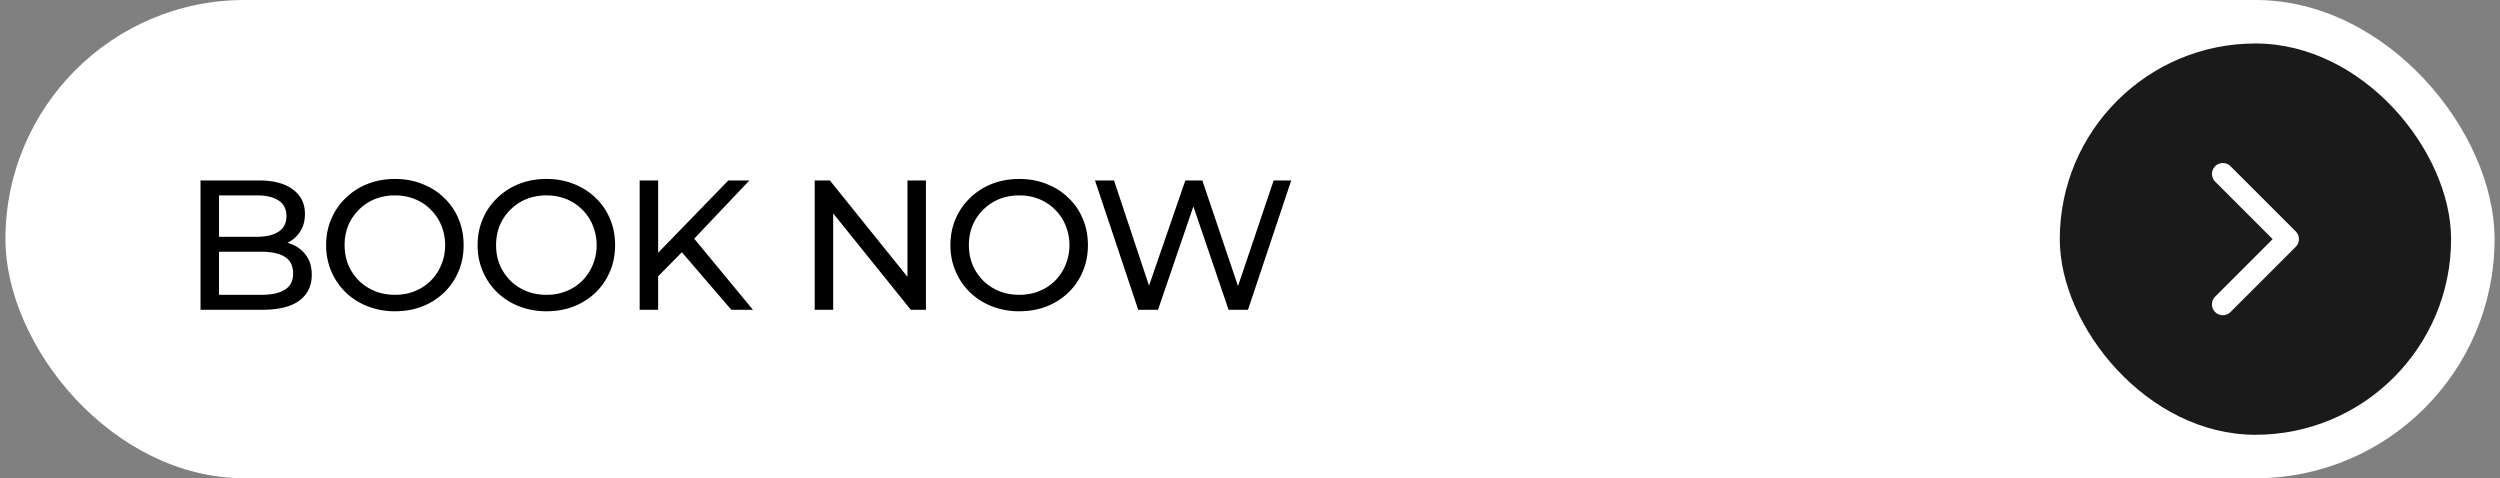
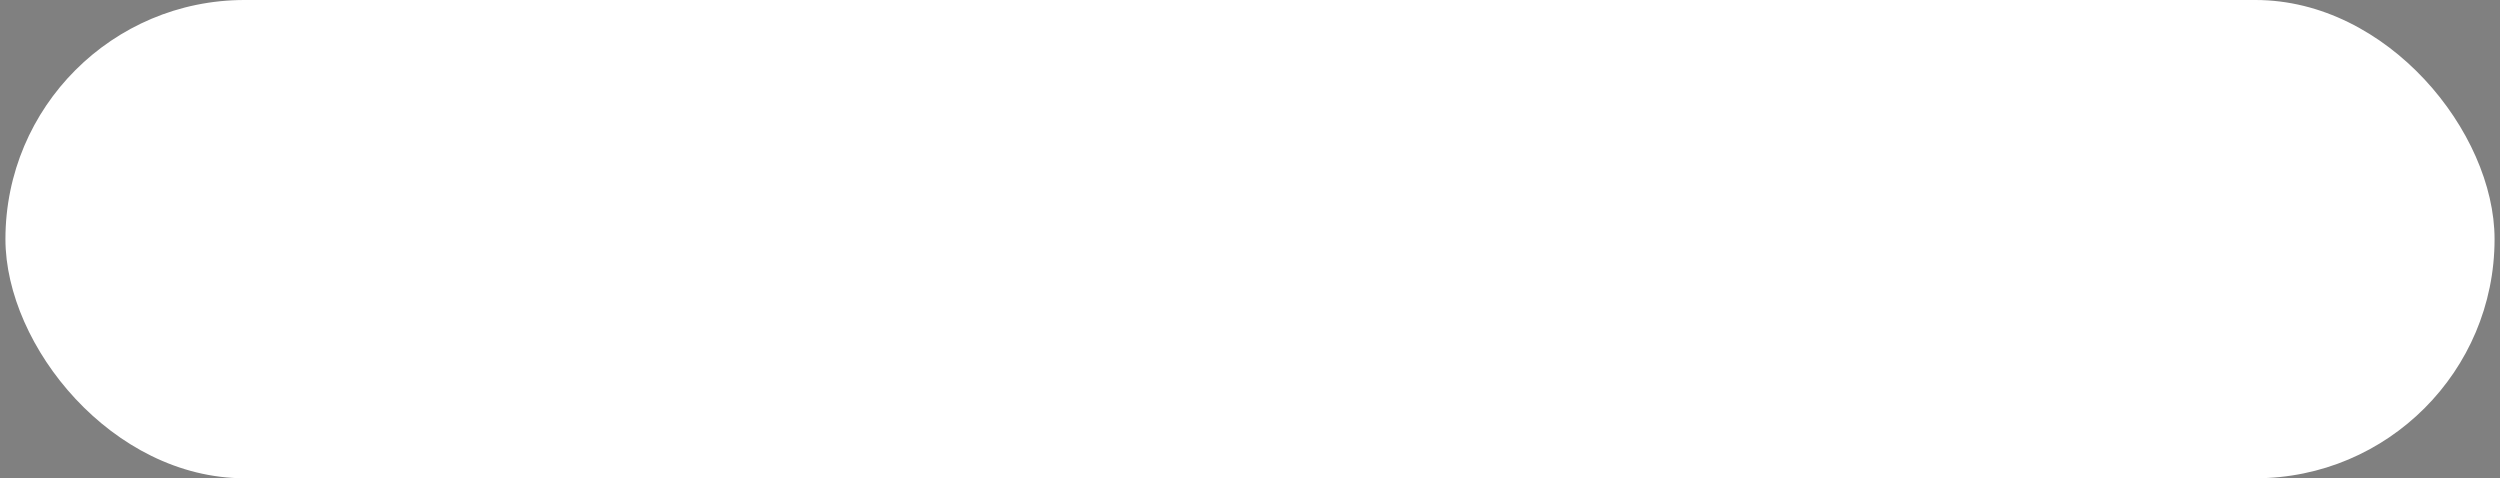
<svg xmlns="http://www.w3.org/2000/svg" width="230" height="44" fill="none">
  <rect width="100%" height="100%" fill="#808080" stroke="none" />
  <rect width="229" height="44" x=".5" fill="#fff" rx="22" />
-   <path fill="#000" d="M18.448 28.5V16.6h5.338q2.057 0 3.162.833 1.105.816 1.105 2.244 0 .969-.442 1.632a2.8 2.8 0 0 1-1.156 1.02 3.56 3.56 0 0 1-1.581.357l.306-.51q1.02 0 1.802.357t1.24 1.054q.46.68.46 1.7 0 1.53-1.156 2.38-1.14.833-3.4.833zm1.7-1.377h3.91q1.41 0 2.159-.476t.748-1.496q0-1.037-.748-1.513-.749-.476-2.16-.476h-4.062v-1.377h3.638q1.292 0 2.006-.476t.714-1.428-.714-1.428-2.006-.476h-3.485zm16.198 1.513a6.9 6.9 0 0 1-2.533-.459 6.1 6.1 0 0 1-2.006-1.275 6 6 0 0 1-1.326-1.938 6 6 0 0 1-.476-2.414q0-1.309.476-2.414a5.8 5.8 0 0 1 1.326-1.921 6 6 0 0 1 2.006-1.292q1.156-.459 2.533-.459 1.36 0 2.499.459 1.156.442 2.006 1.275a5.5 5.5 0 0 1 1.326 1.921q.476 1.105.476 2.431t-.476 2.431a5.7 5.7 0 0 1-1.326 1.938 6.1 6.1 0 0 1-2.006 1.275q-1.14.442-2.5.442m0-1.513q.986 0 1.819-.34a4.3 4.3 0 0 0 1.462-.952q.63-.63.969-1.462a4.6 4.6 0 0 0 .357-1.819 4.6 4.6 0 0 0-.357-1.819 4.2 4.2 0 0 0-.97-1.445 4.2 4.2 0 0 0-1.461-.969 4.8 4.8 0 0 0-1.82-.34q-1.002 0-1.852.34a4.4 4.4 0 0 0-1.462.969q-.63.612-.986 1.445a4.8 4.8 0 0 0-.34 1.819q0 .986.34 1.819a4.6 4.6 0 0 0 .986 1.462q.63.612 1.462.952.85.34 1.853.34m13.937 1.513a6.9 6.9 0 0 1-2.533-.459 6.1 6.1 0 0 1-2.006-1.275 6 6 0 0 1-1.326-1.938 6 6 0 0 1-.476-2.414q0-1.309.476-2.414a5.8 5.8 0 0 1 1.326-1.921 6 6 0 0 1 2.006-1.292q1.156-.459 2.533-.459 1.36 0 2.5.459 1.155.442 2.005 1.275a5.5 5.5 0 0 1 1.326 1.921q.477 1.105.476 2.431 0 1.326-.476 2.431a5.7 5.7 0 0 1-1.326 1.938 6.1 6.1 0 0 1-2.006 1.275q-1.14.442-2.499.442m0-1.513q.986 0 1.82-.34a4.3 4.3 0 0 0 1.461-.952q.629-.63.97-1.462a4.6 4.6 0 0 0 .356-1.819 4.6 4.6 0 0 0-.357-1.819 4.2 4.2 0 0 0-.969-1.445 4.2 4.2 0 0 0-1.462-.969 4.8 4.8 0 0 0-1.819-.34q-1.003 0-1.853.34a4.4 4.4 0 0 0-1.462.969q-.63.612-.986 1.445a4.8 4.8 0 0 0-.34 1.819q0 .986.34 1.819.357.833.986 1.462.63.612 1.462.952.85.34 1.853.34m10.062-1.496-.085-2.074 6.749-6.953h1.938l-5.22 5.508-.951 1.054zM58.849 28.5V16.6h1.7v11.9zm8.432 0-4.88-5.678 1.14-1.258L69.27 28.5zm7.672 0V16.6h1.394l7.87 9.775h-.73V16.6h1.7v11.9h-1.394l-7.871-9.775h.73V28.5zm18.828.136a6.9 6.9 0 0 1-2.533-.459 6.1 6.1 0 0 1-2.006-1.275 6 6 0 0 1-1.326-1.938 6 6 0 0 1-.476-2.414q0-1.309.476-2.414a5.8 5.8 0 0 1 1.326-1.921 6 6 0 0 1 2.006-1.292q1.155-.459 2.533-.459 1.36 0 2.499.459 1.155.442 2.006 1.275a5.5 5.5 0 0 1 1.326 1.921q.476 1.105.476 2.431t-.476 2.431a5.7 5.7 0 0 1-1.326 1.938 6.1 6.1 0 0 1-2.006 1.275q-1.14.442-2.5.442m0-1.513q.985 0 1.819-.34a4.3 4.3 0 0 0 1.462-.952q.629-.63.969-1.462a4.6 4.6 0 0 0 .357-1.819 4.6 4.6 0 0 0-.357-1.819 4.2 4.2 0 0 0-.97-1.445 4.2 4.2 0 0 0-1.461-.969 4.8 4.8 0 0 0-1.82-.34q-1.002 0-1.852.34a4.4 4.4 0 0 0-1.462.969q-.63.612-.986 1.445a4.8 4.8 0 0 0-.34 1.819q0 .986.34 1.819.356.833.986 1.462.628.612 1.462.952.85.34 1.853.34m10.937 1.377-3.978-11.9h1.751l3.655 10.982h-.884l3.791-10.982h1.564l3.706 10.982h-.85l3.706-10.982h1.615l-3.978 11.9h-1.785l-3.468-10.183h.459L106.537 28.5z" />
-   <rect width="36" height="36" x="189.5" y="4" fill="#1A1A1A" rx="18" />
-   <path stroke="#fff" stroke-linecap="round" stroke-linejoin="round" stroke-width="2" d="m204.5 28 6-6-6-6" />
</svg>